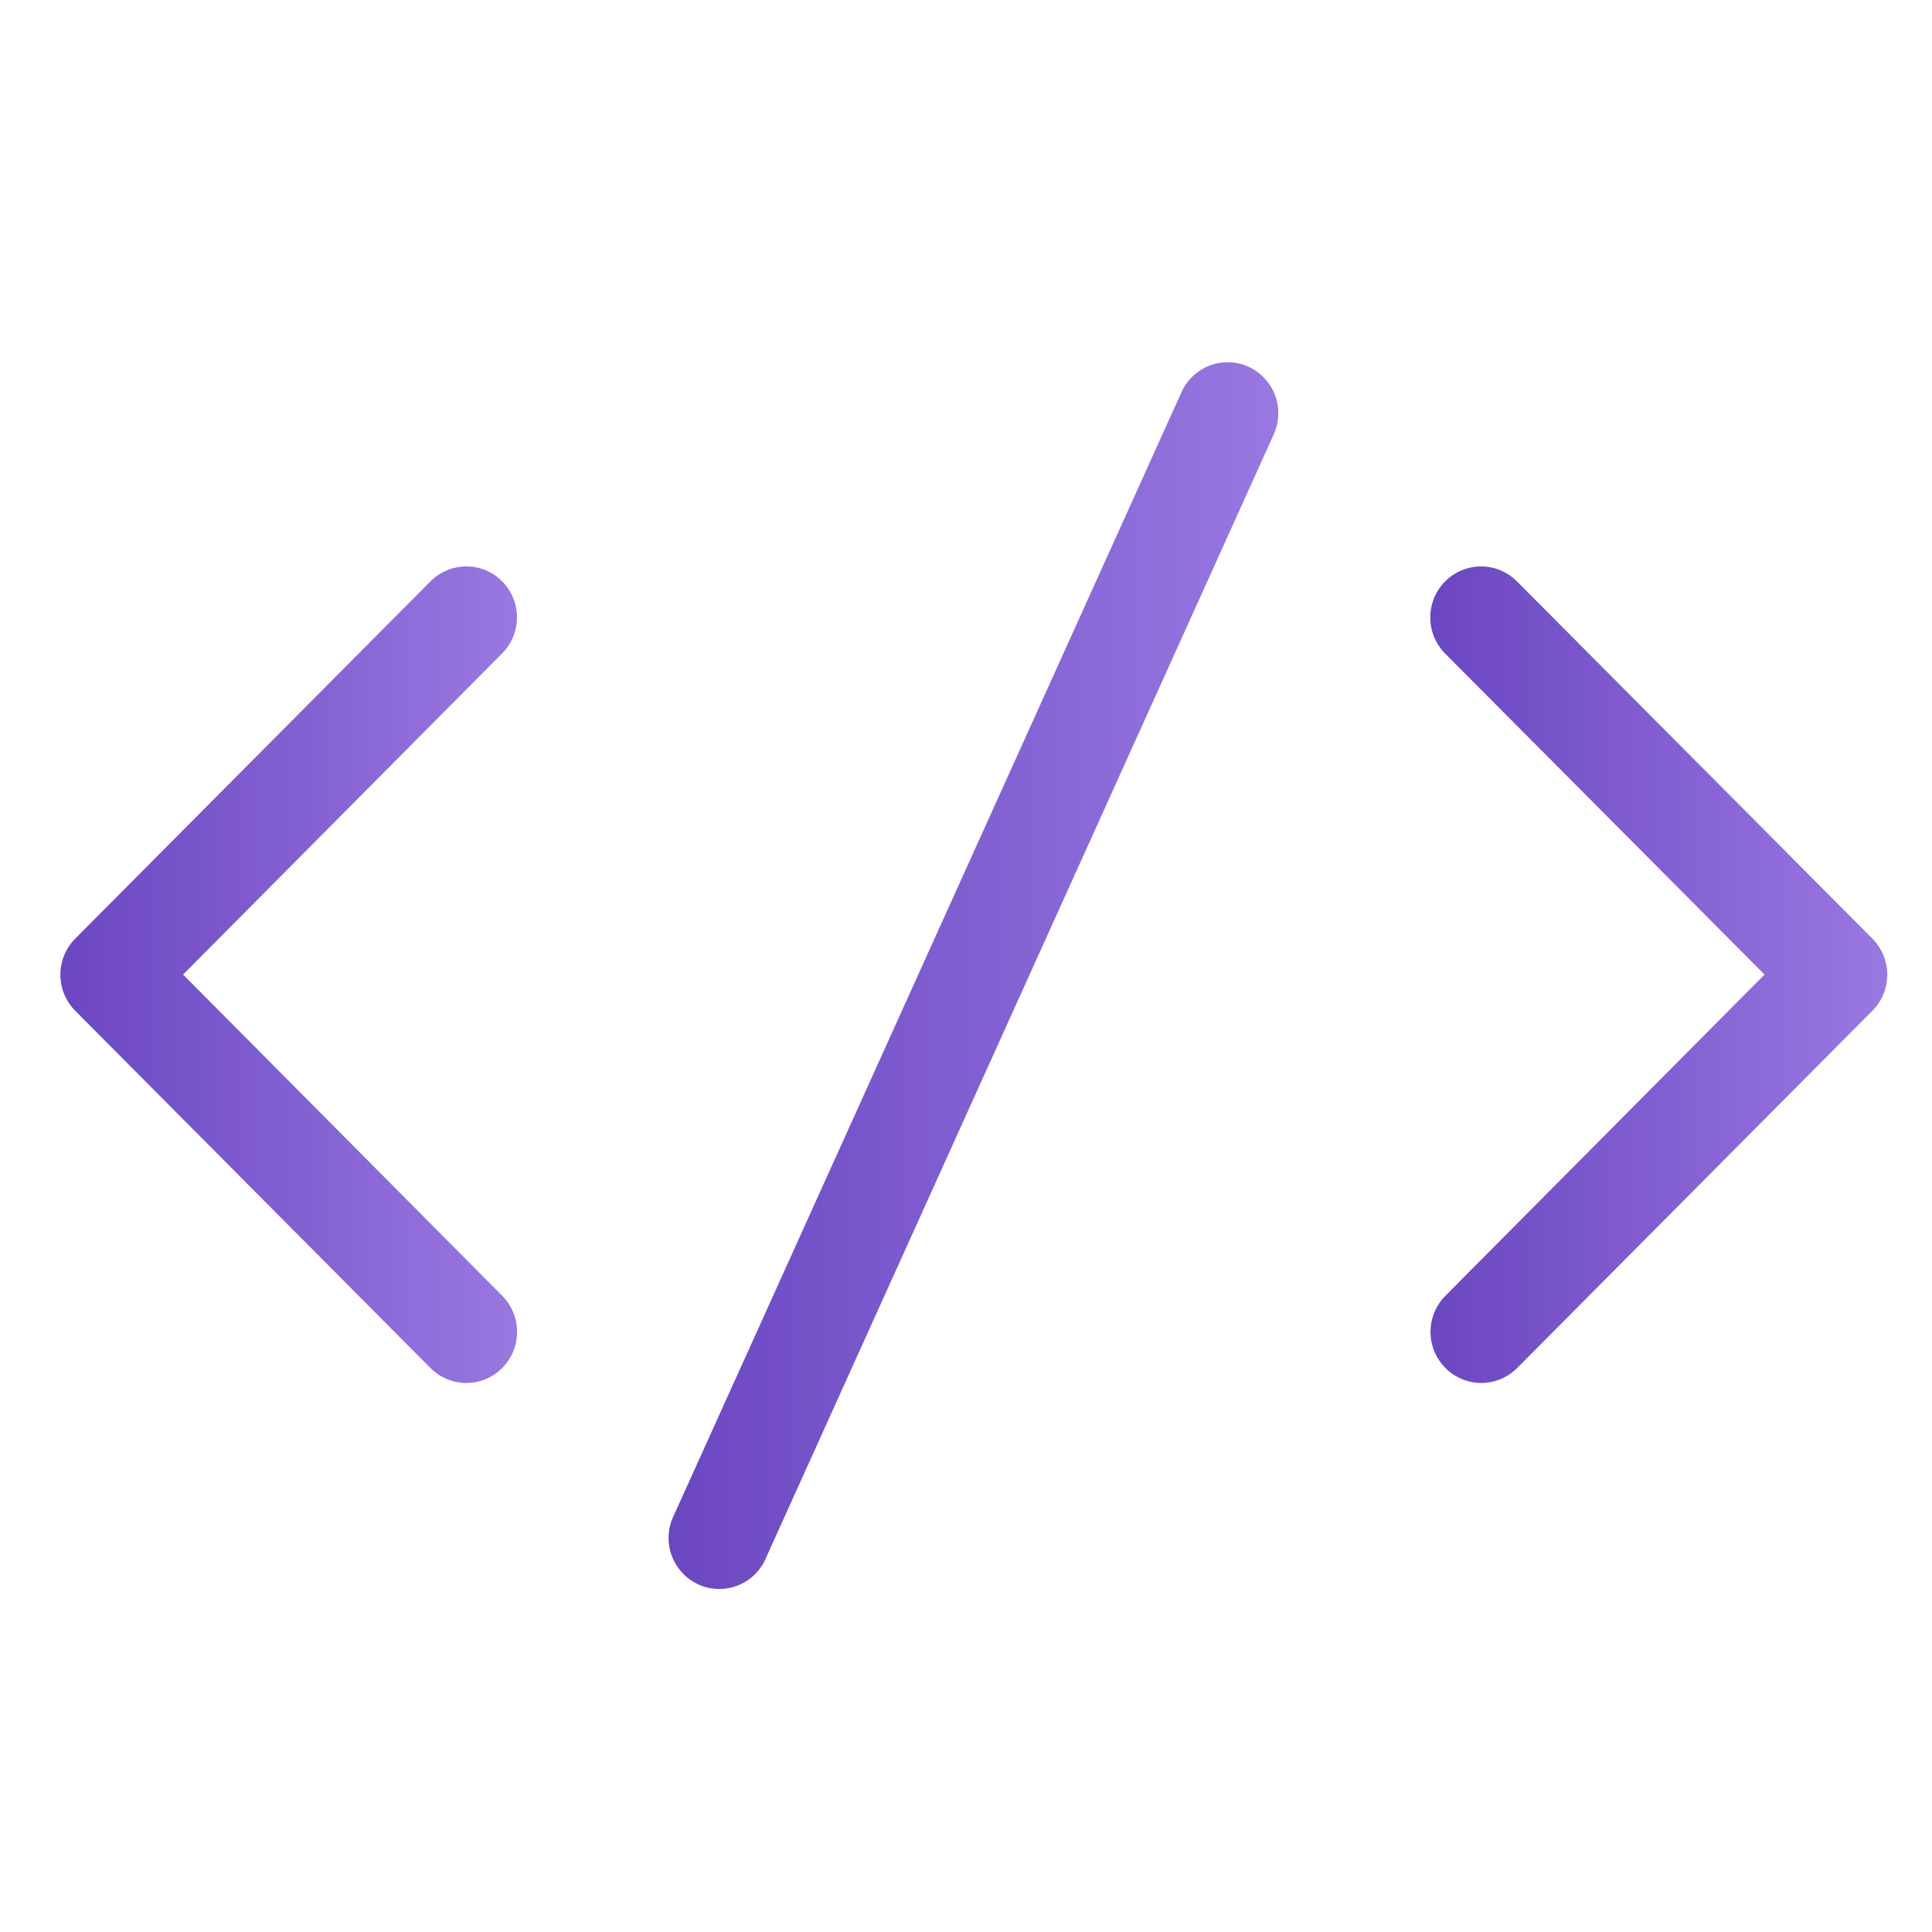
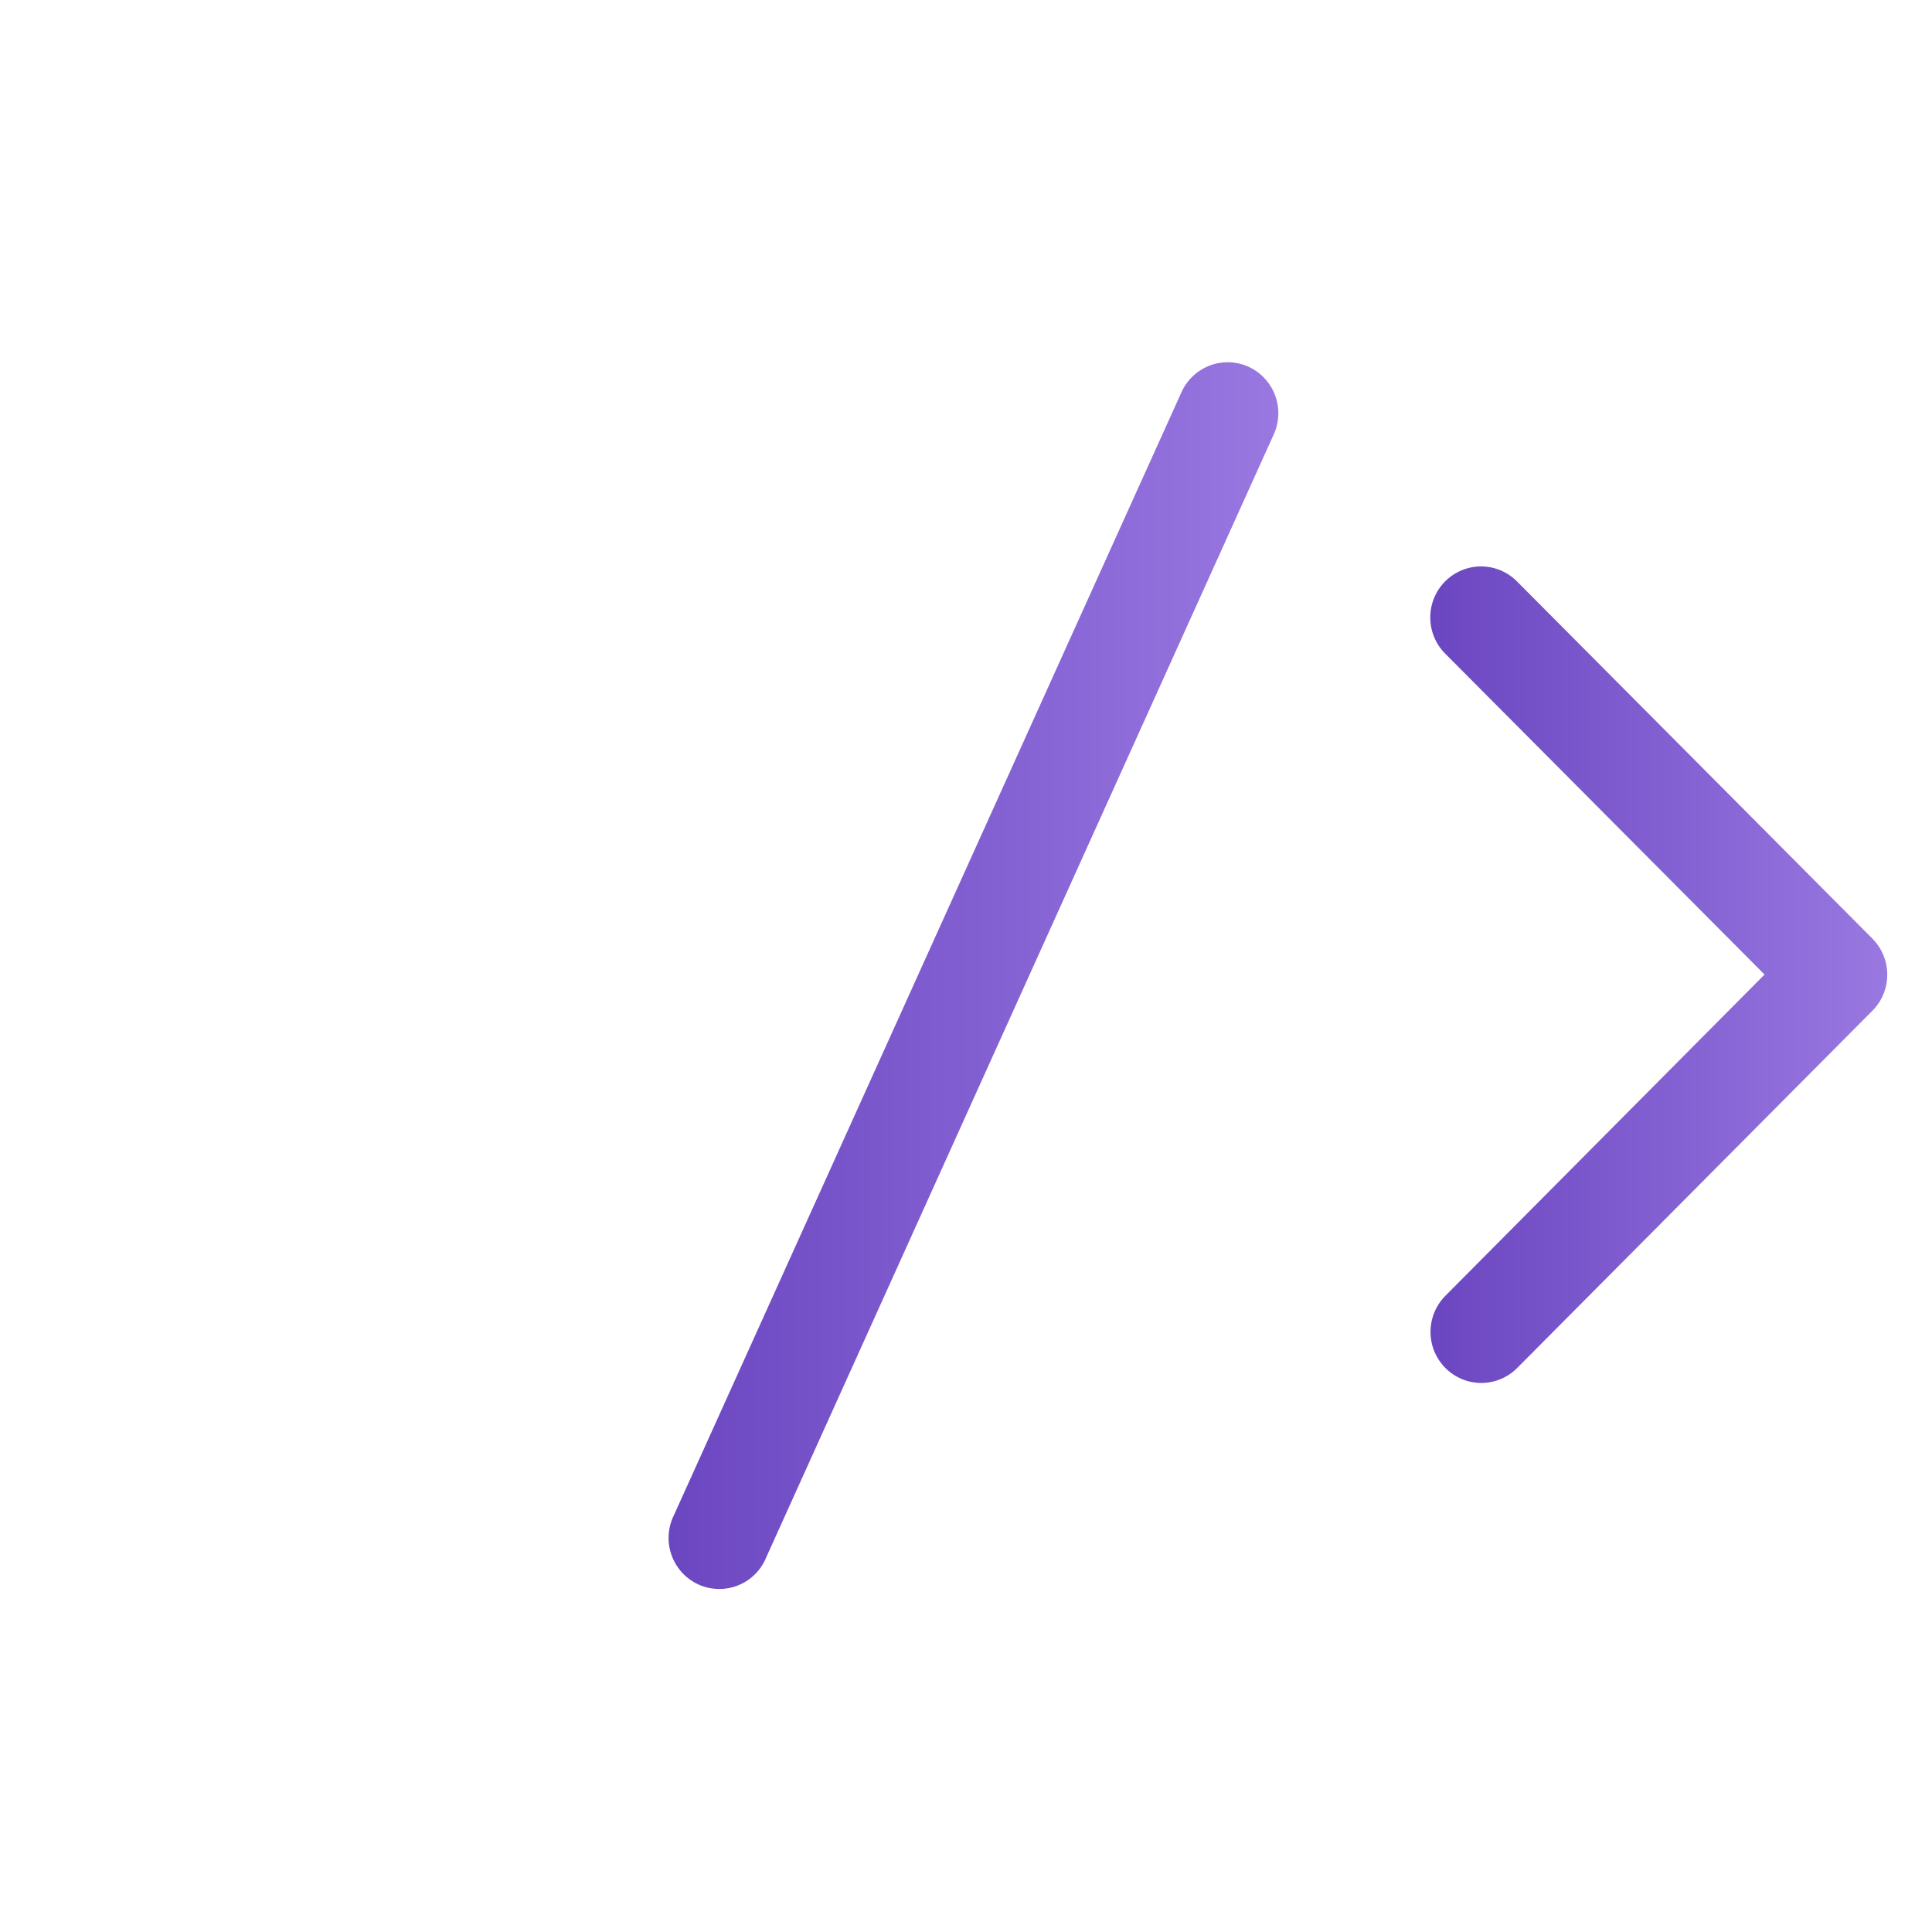
<svg xmlns="http://www.w3.org/2000/svg" width="56" height="56" viewBox="0 0 56 56" fill="none">
-   <path d="M14.557 16.852C14.421 16.714 14.259 16.605 14.08 16.531C13.902 16.456 13.71 16.418 13.517 16.418C13.324 16.418 13.132 16.456 12.954 16.531C12.775 16.605 12.613 16.714 12.476 16.852L2.181 27.206C2.045 27.343 1.936 27.506 1.862 27.686C1.788 27.865 1.75 28.058 1.75 28.252C1.75 28.446 1.788 28.639 1.862 28.819C1.936 28.998 2.045 29.161 2.181 29.299L12.476 39.652C12.752 39.93 13.127 40.086 13.517 40.086C13.907 40.086 14.281 39.93 14.557 39.652C14.833 39.375 14.988 38.998 14.988 38.606C14.988 38.213 14.833 37.837 14.557 37.559L5.307 28.248L14.557 18.937C14.831 18.66 14.985 18.285 14.985 17.895C14.985 17.504 14.831 17.129 14.557 16.852Z" fill="url(#paint0_linear_1005_2304)" />
  <path d="M36.192 10.632C36.016 10.552 35.826 10.507 35.633 10.501C35.439 10.494 35.246 10.527 35.066 10.595C34.885 10.664 34.719 10.768 34.578 10.901C34.437 11.034 34.323 11.194 34.244 11.372L19.537 43.912C19.447 44.09 19.395 44.285 19.382 44.484C19.369 44.683 19.397 44.882 19.463 45.07C19.529 45.258 19.632 45.431 19.766 45.578C19.9 45.725 20.062 45.843 20.242 45.926C20.423 46.008 20.618 46.053 20.817 46.057C21.015 46.062 21.212 46.026 21.396 45.952C21.58 45.878 21.747 45.767 21.888 45.626C22.028 45.485 22.139 45.318 22.213 45.133L36.92 12.592C37.001 12.415 37.045 12.224 37.052 12.03C37.059 11.836 37.028 11.642 36.96 11.46C36.892 11.278 36.79 11.112 36.658 10.97C36.526 10.827 36.368 10.713 36.192 10.632Z" fill="url(#paint1_linear_1005_2304)" />
  <path d="M43.969 16.851C43.693 16.574 43.319 16.418 42.929 16.418C42.538 16.418 42.164 16.574 41.888 16.851C41.612 17.129 41.457 17.505 41.457 17.898C41.457 18.29 41.612 18.667 41.888 18.944L51.146 28.248L41.895 37.559C41.759 37.697 41.65 37.86 41.576 38.039C41.502 38.219 41.464 38.411 41.464 38.605C41.464 38.8 41.502 38.992 41.576 39.172C41.65 39.351 41.759 39.515 41.895 39.652C42.032 39.789 42.194 39.898 42.373 39.973C42.551 40.047 42.743 40.086 42.936 40.086C43.129 40.086 43.321 40.047 43.499 39.973C43.678 39.898 43.84 39.789 43.976 39.652L54.271 29.298C54.408 29.161 54.517 28.998 54.591 28.818C54.665 28.639 54.703 28.446 54.703 28.252C54.703 28.057 54.665 27.865 54.591 27.685C54.517 27.506 54.408 27.343 54.271 27.205L43.969 16.851Z" fill="url(#paint2_linear_1005_2304)" />
  <defs>
    <linearGradient id="paint0_linear_1005_2304" x1="1.75" y1="28.252" x2="14.988" y2="28.252" gradientUnits="userSpaceOnUse">
      <stop stop-color="#6B46C1" />
      <stop offset="1" stop-color="#9978E1" />
    </linearGradient>
    <linearGradient id="paint1_linear_1005_2304" x1="19.379" y1="28.279" x2="37.053" y2="28.279" gradientUnits="userSpaceOnUse">
      <stop stop-color="#6B46C1" />
      <stop offset="1" stop-color="#9978E1" />
    </linearGradient>
    <linearGradient id="paint2_linear_1005_2304" x1="41.457" y1="28.252" x2="54.703" y2="28.252" gradientUnits="userSpaceOnUse">
      <stop stop-color="#6B46C1" />
      <stop offset="1" stop-color="#9978E1" />
    </linearGradient>
  </defs>
</svg>